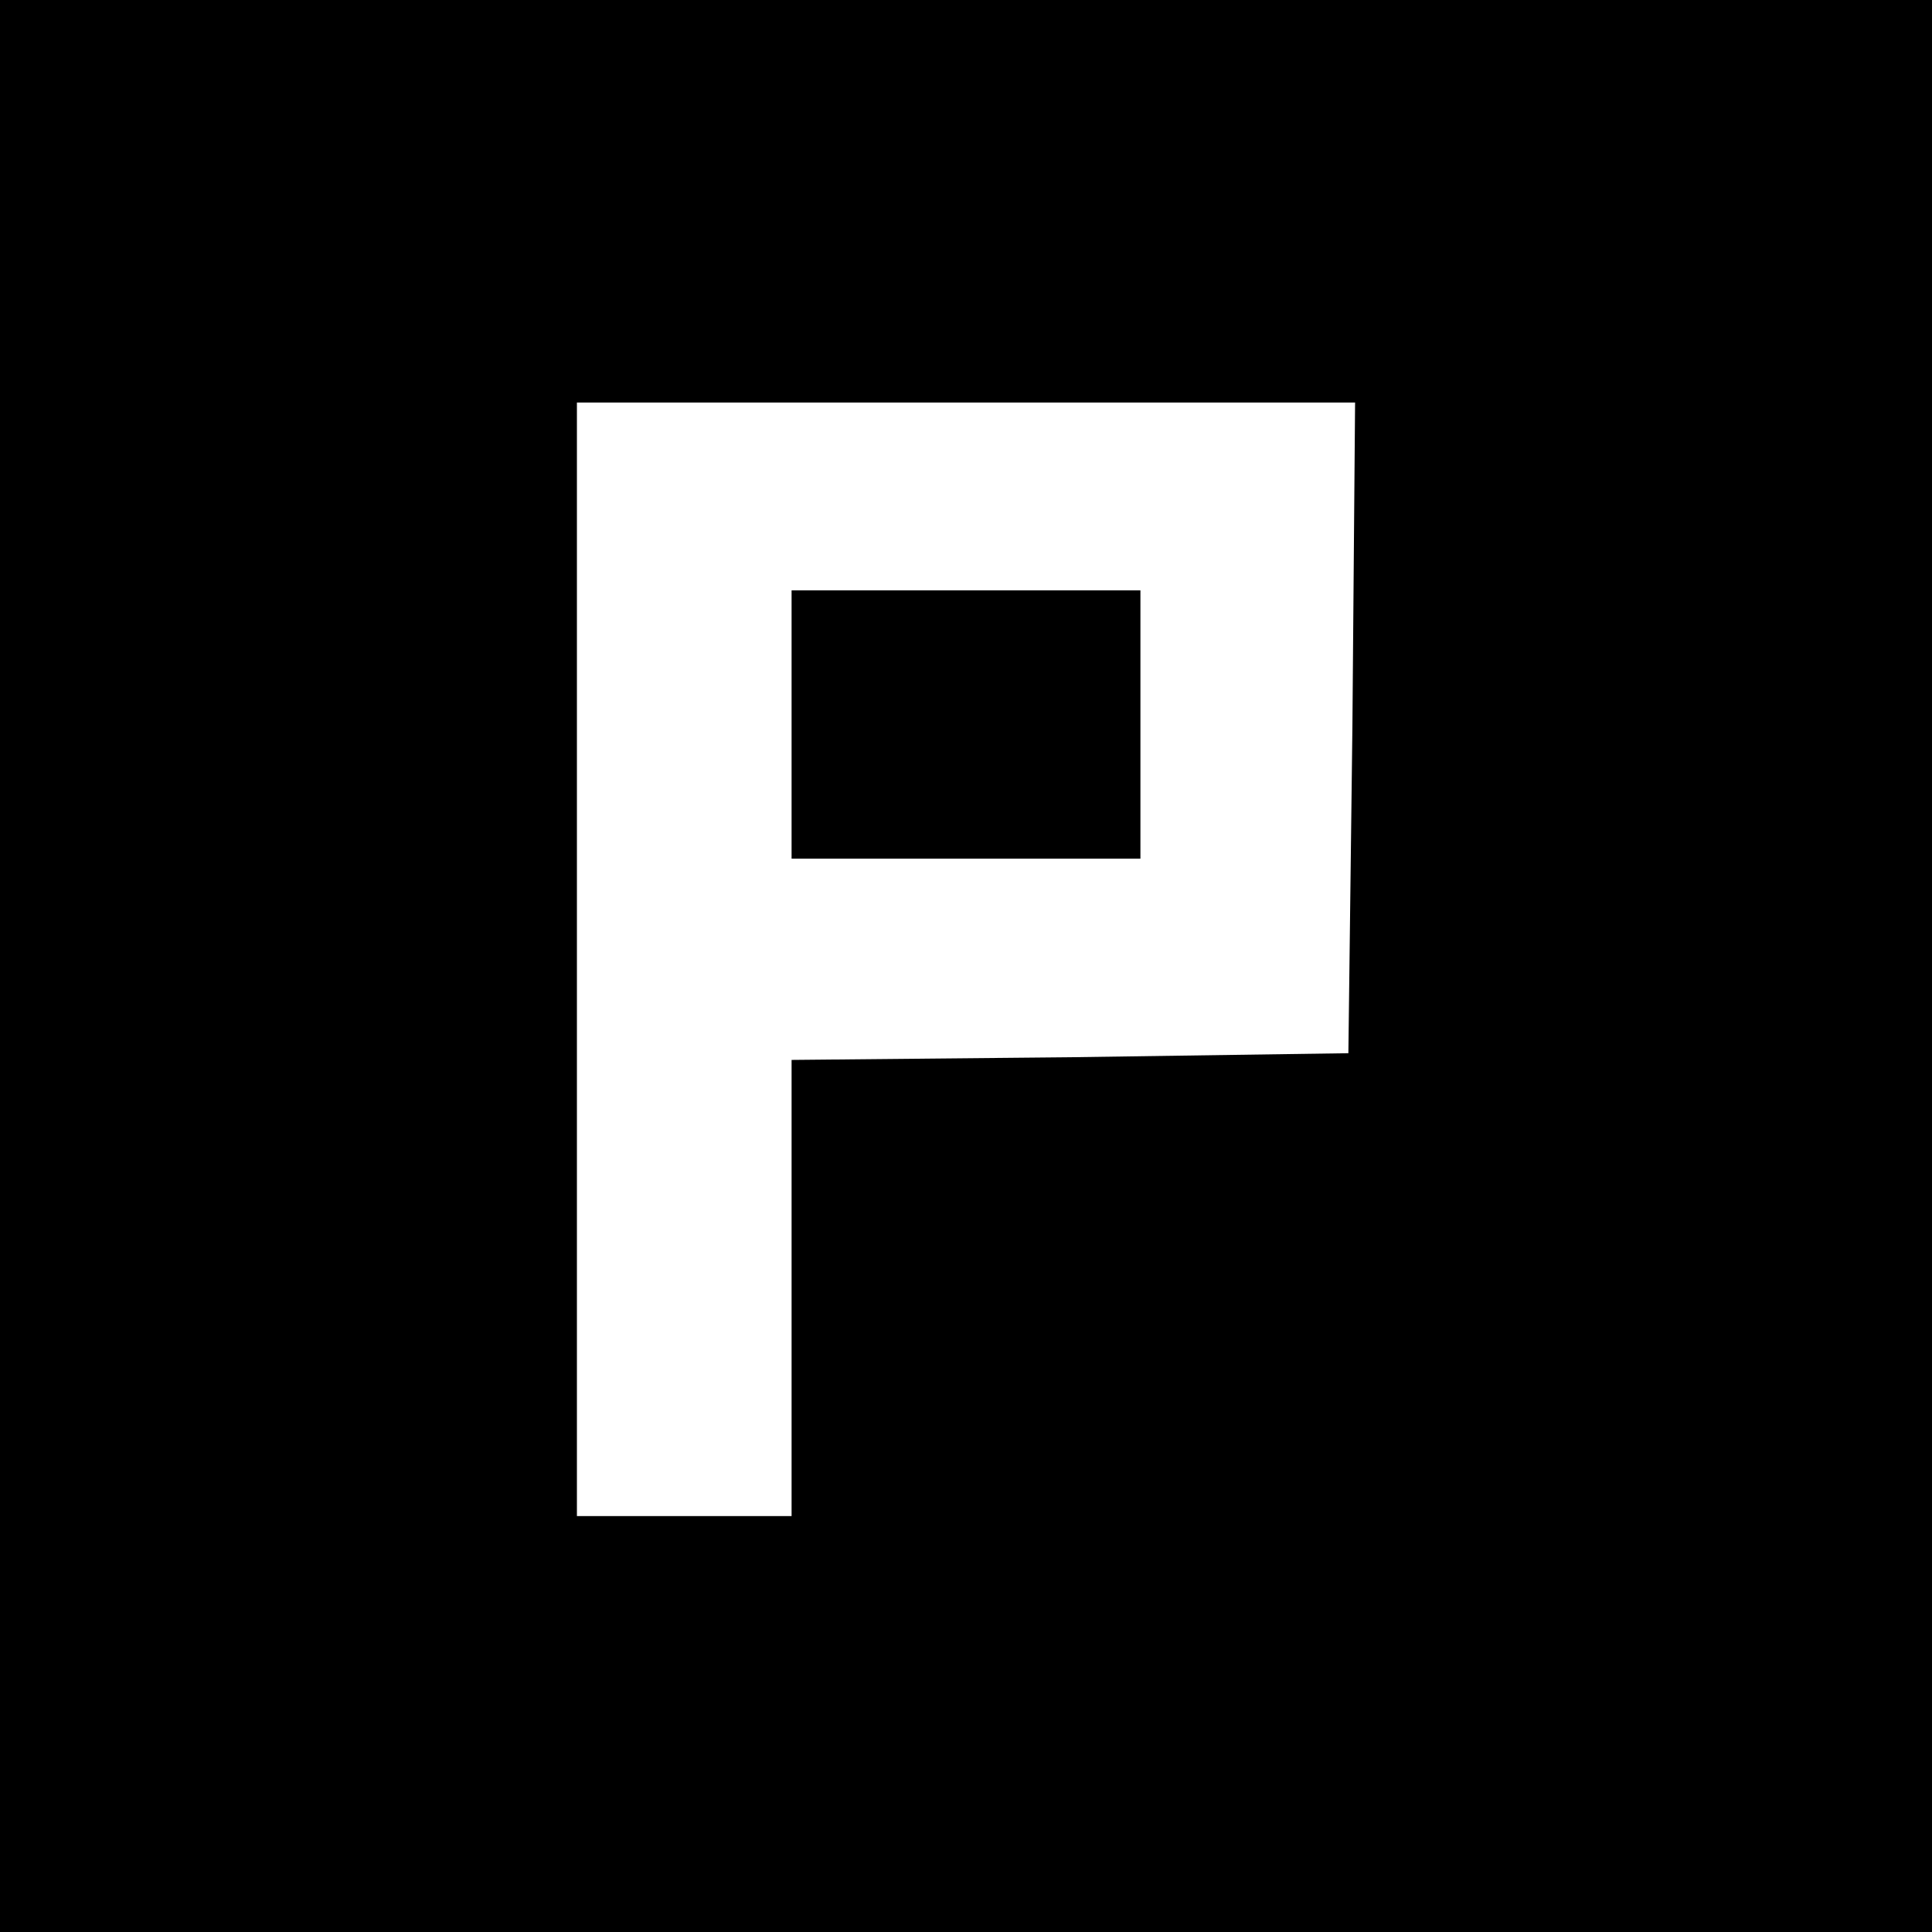
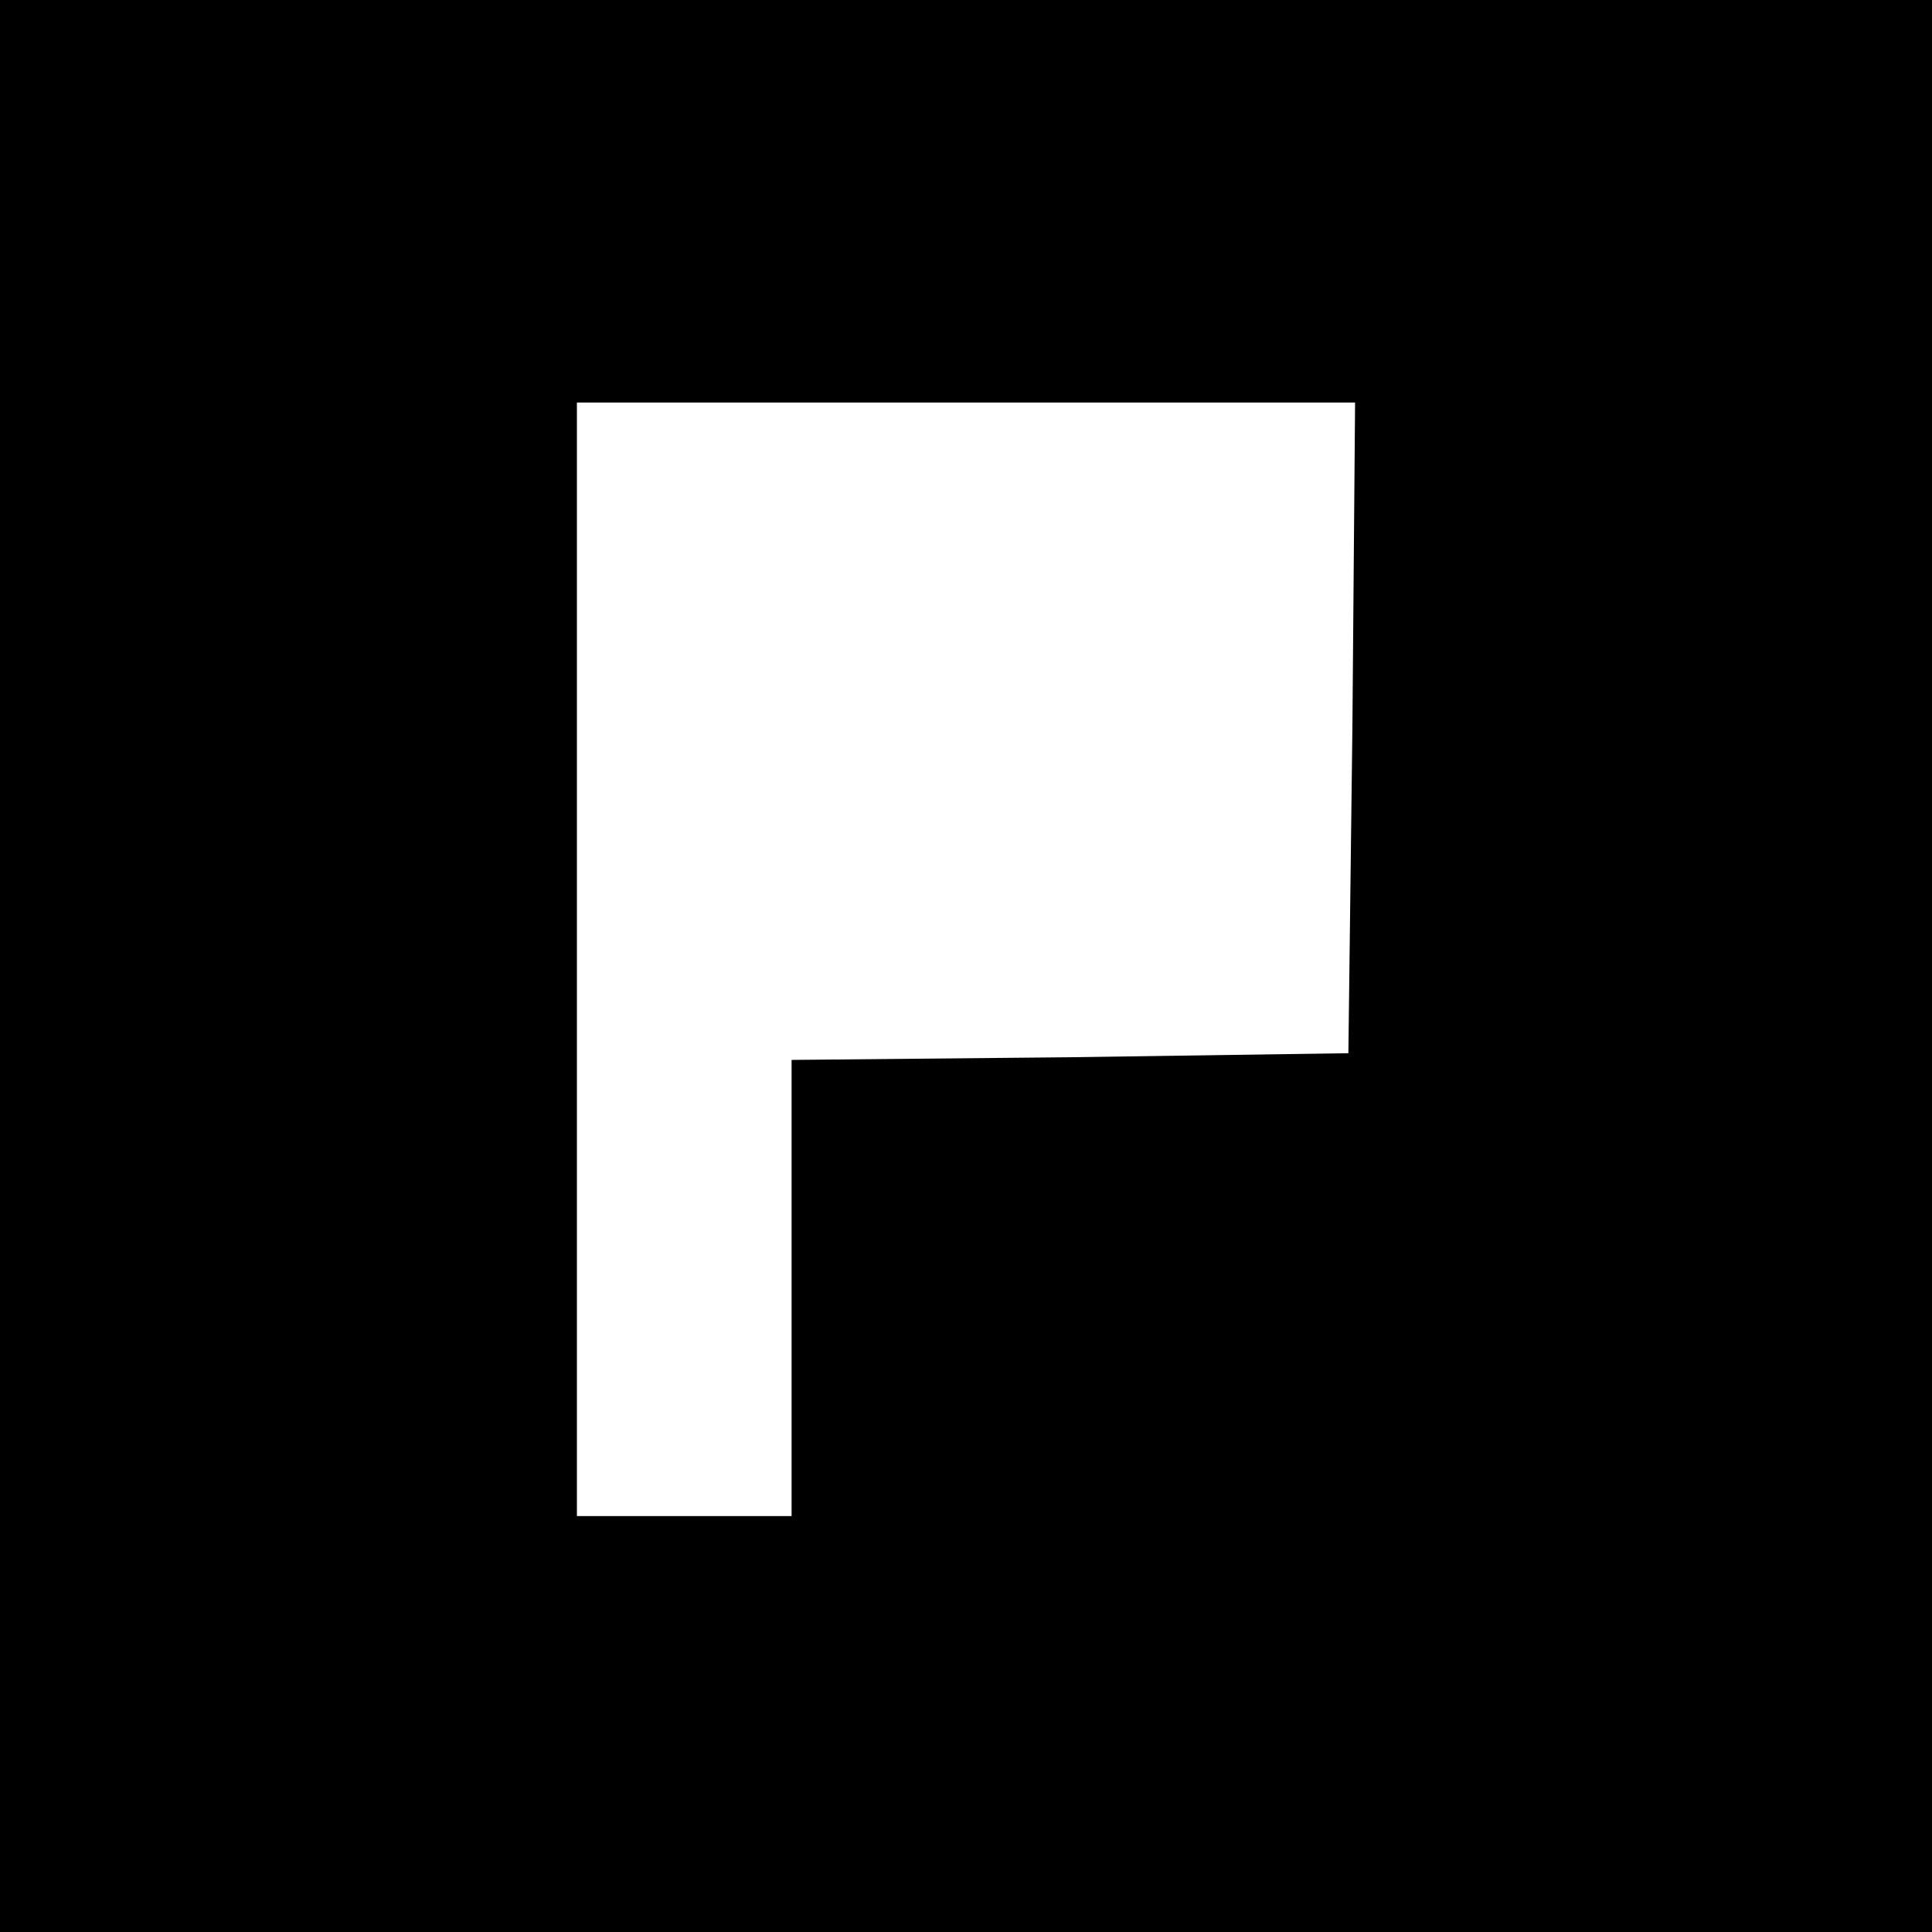
<svg xmlns="http://www.w3.org/2000/svg" version="1.0" width="144pt" height="144pt" viewBox="0 0 144 144" preserveAspectRatio="xMidYMid meet">
  <g transform="translate(0,144) scale(0.1,-0.1)" fill="#000000" stroke="none">
-     <path d="M0 720 l0 -720 720 0 720 0 0 720 0 720 -720 0 -720 0 0 -720z m1008 178 l-3 -243 -207 -3 -208 -2 0 -170 0 -170 -80 0 -80 0 0 415 0 415 290 0 290 0 -2 -242z" />
-     <path d="M590 900 l0 -100 130 0 130 0 0 100 0 100 -130 0 -130 0 0 -100z" />
+     <path d="M0 720 l0 -720 720 0 720 0 0 720 0 720 -720 0 -720 0 0 -720m1008 178 l-3 -243 -207 -3 -208 -2 0 -170 0 -170 -80 0 -80 0 0 415 0 415 290 0 290 0 -2 -242z" />
  </g>
</svg>